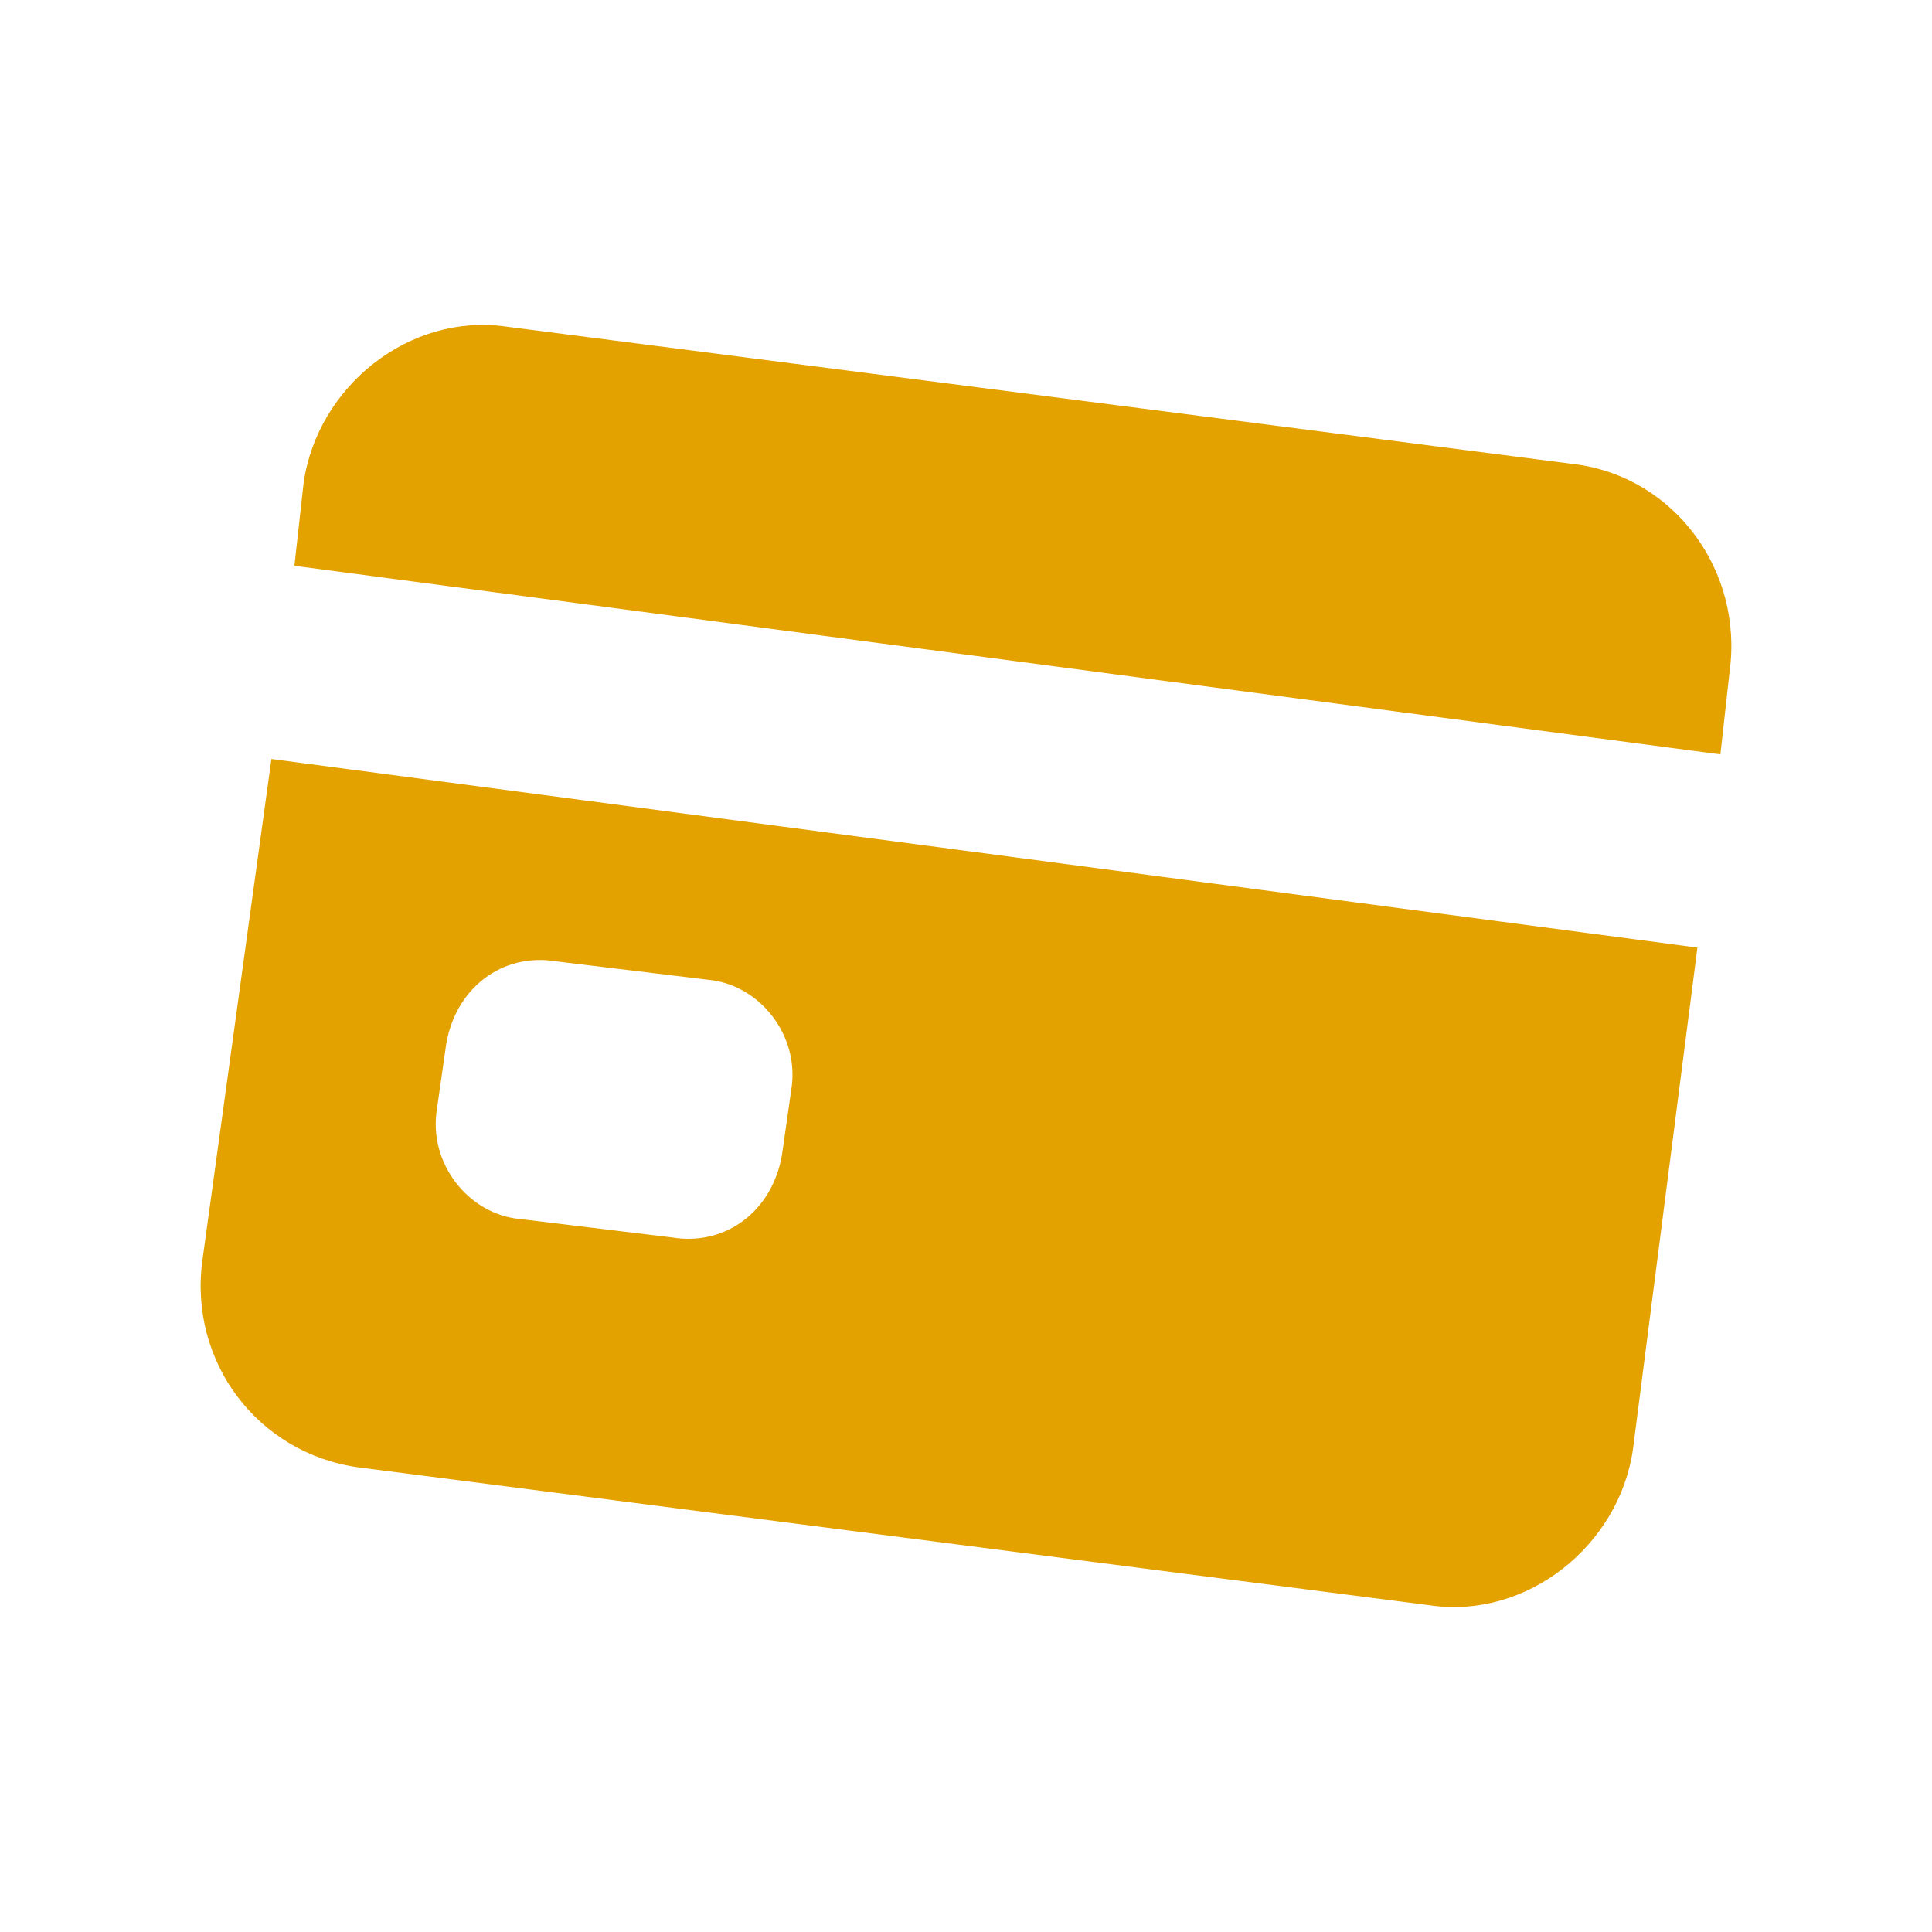
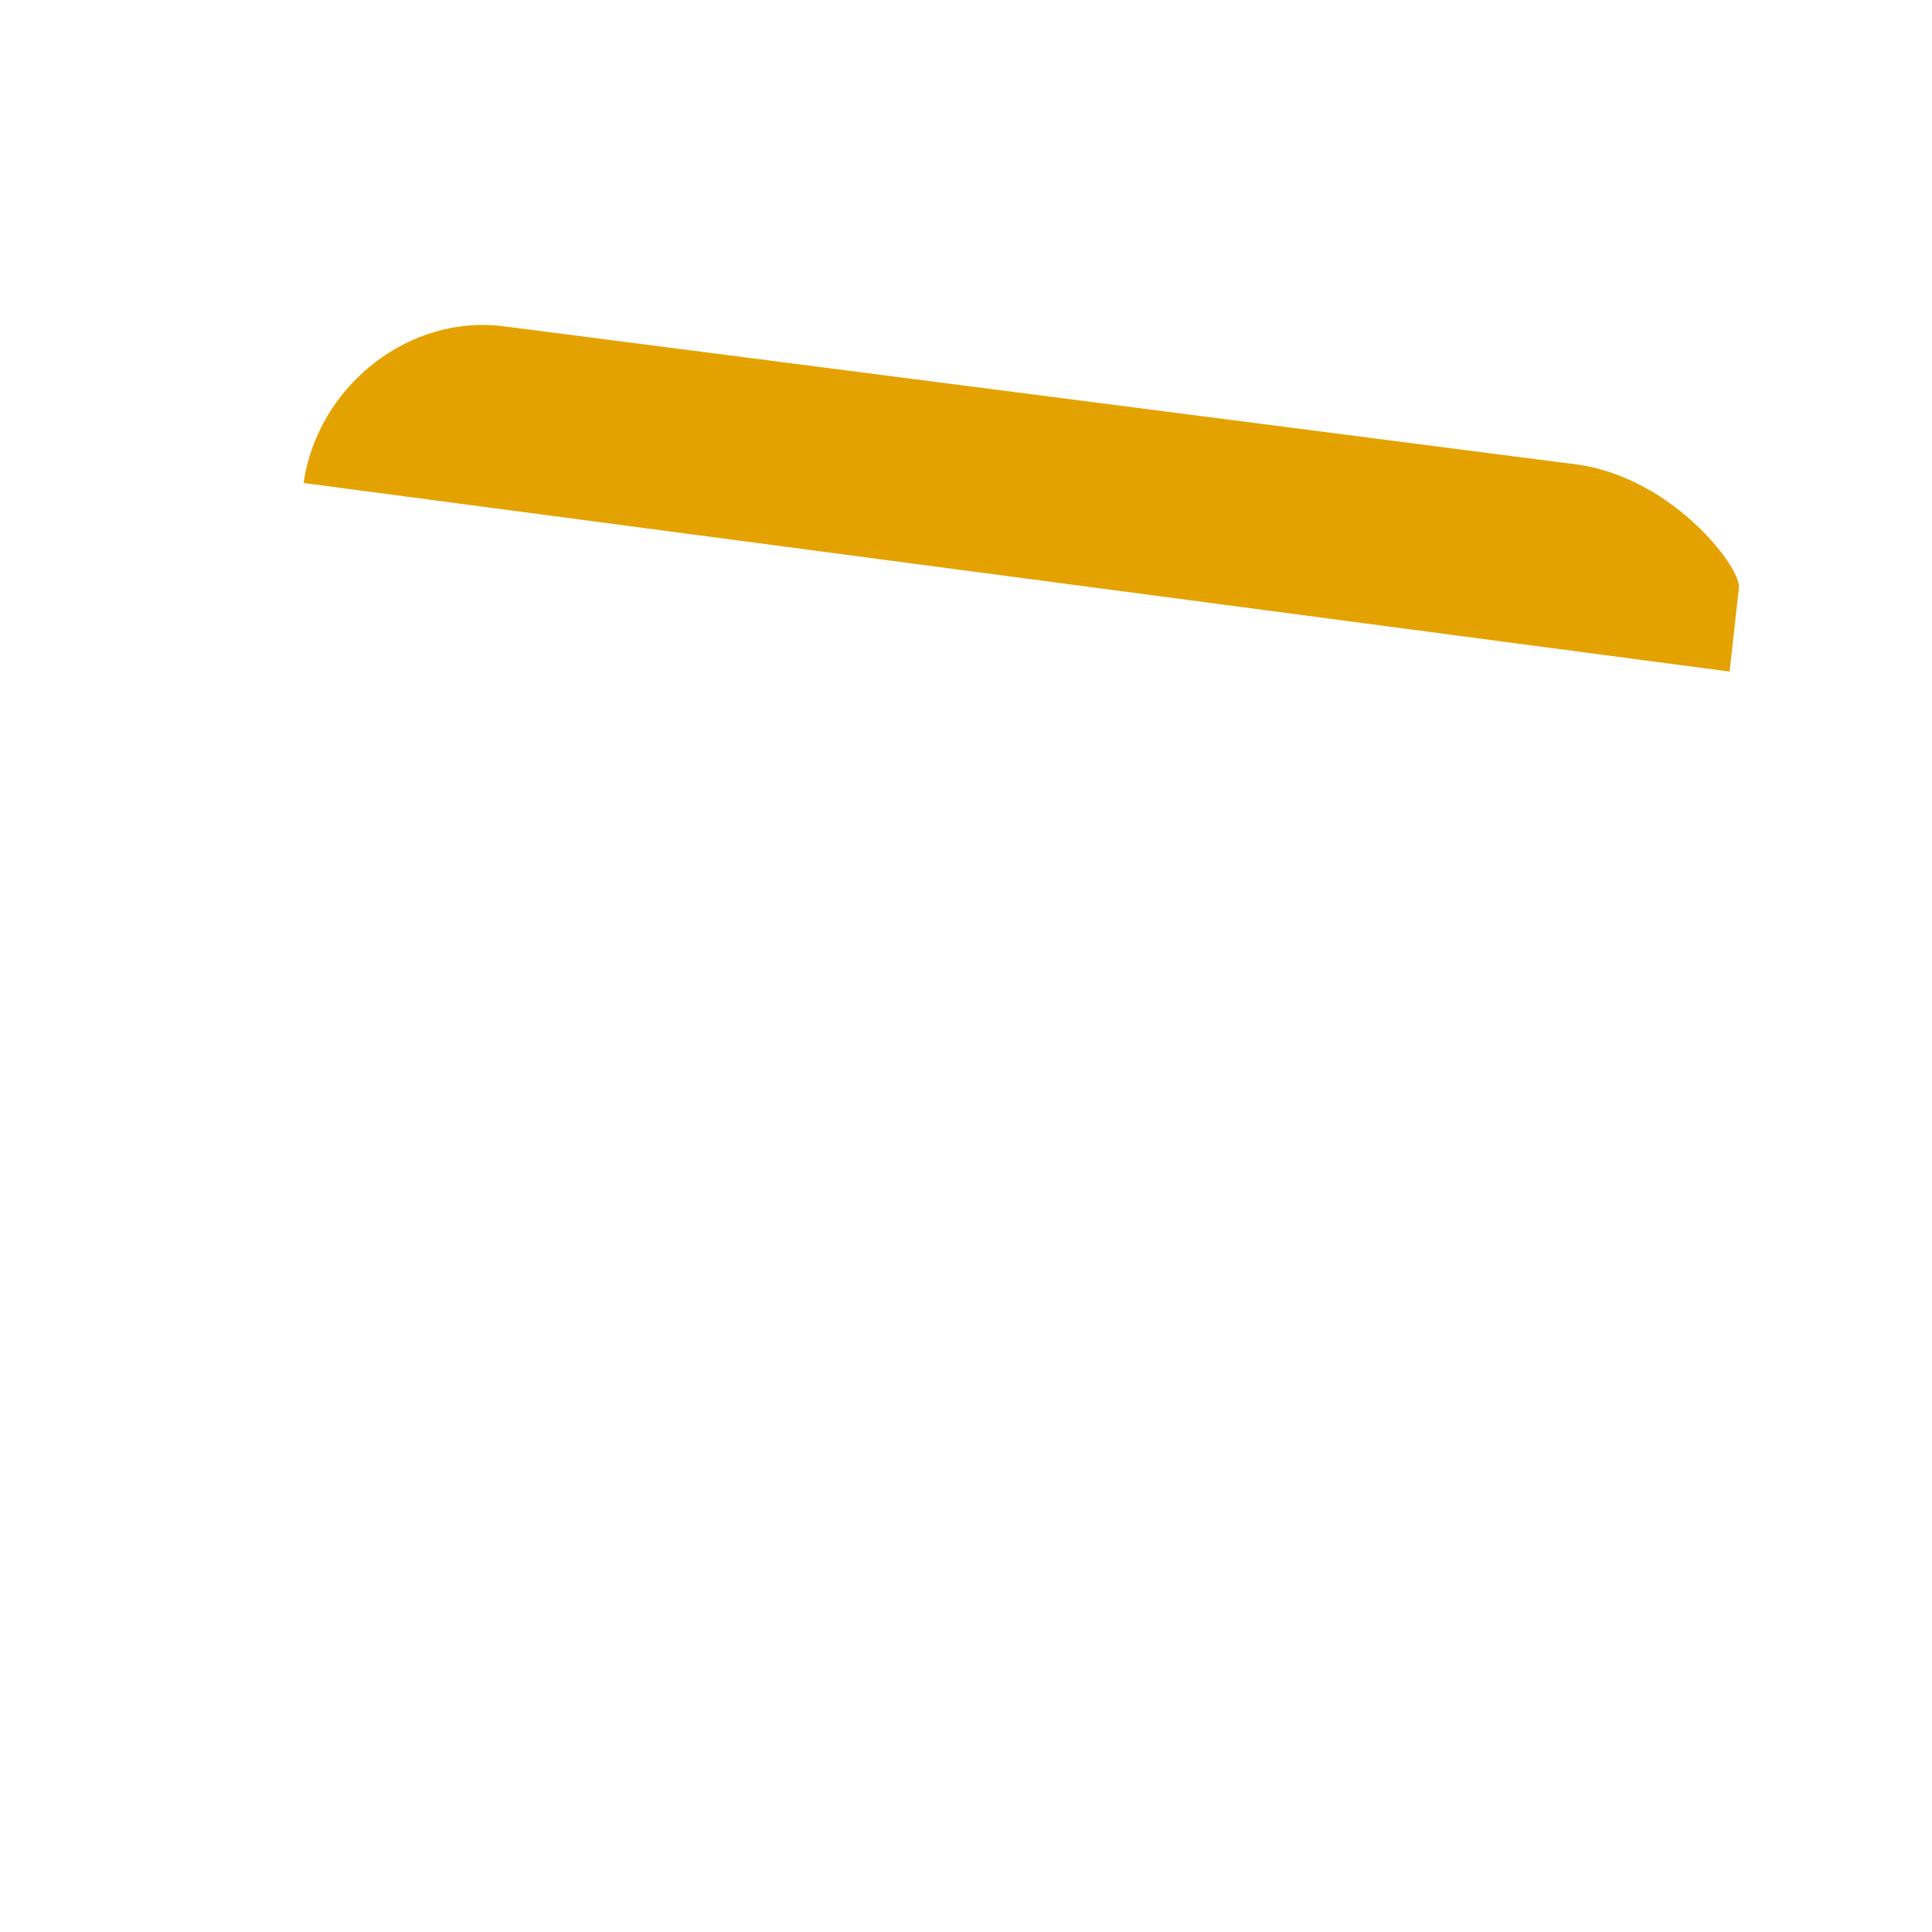
<svg xmlns="http://www.w3.org/2000/svg" version="1.1" id="Calque_1" x="0px" y="0px" viewBox="0 0 42 42" style="enable-background:new 0 0 42 42;" xml:space="preserve">
  <style type="text/css">
	.st0{fill:#E4A200;}
</style>
  <g>
-     <path class="st0" d="M4.4,27.4c-0.3,2.2,1.2,4.2,3.4,4.5l23.3,3c2.1,0.3,4.1-1.3,4.4-3.4l1.4-10.9l-31-4.1L4.4,27.4z M9.7,22.7   c0.2-1.2,1.2-2,2.4-1.8l0,0l3.3,0.4c1.1,0.1,2,1.2,1.8,2.4l0,0l-0.2,1.4c-0.2,1.2-1.2,2-2.4,1.8l0,0l-3.3-0.4   c-1.1-0.1-2-1.2-1.8-2.4l0,0L9.7,22.7z" />
-     <path class="st0" d="M34.3,10.1L11,7.1c-2.1-0.3-4.1,1.3-4.4,3.4l-0.2,1.8l31,4.1l0.2-1.8C37.9,12.4,36.4,10.4,34.3,10.1z" />
+     <path class="st0" d="M34.3,10.1L11,7.1c-2.1-0.3-4.1,1.3-4.4,3.4l31,4.1l0.2-1.8C37.9,12.4,36.4,10.4,34.3,10.1z" />
  </g>
</svg>